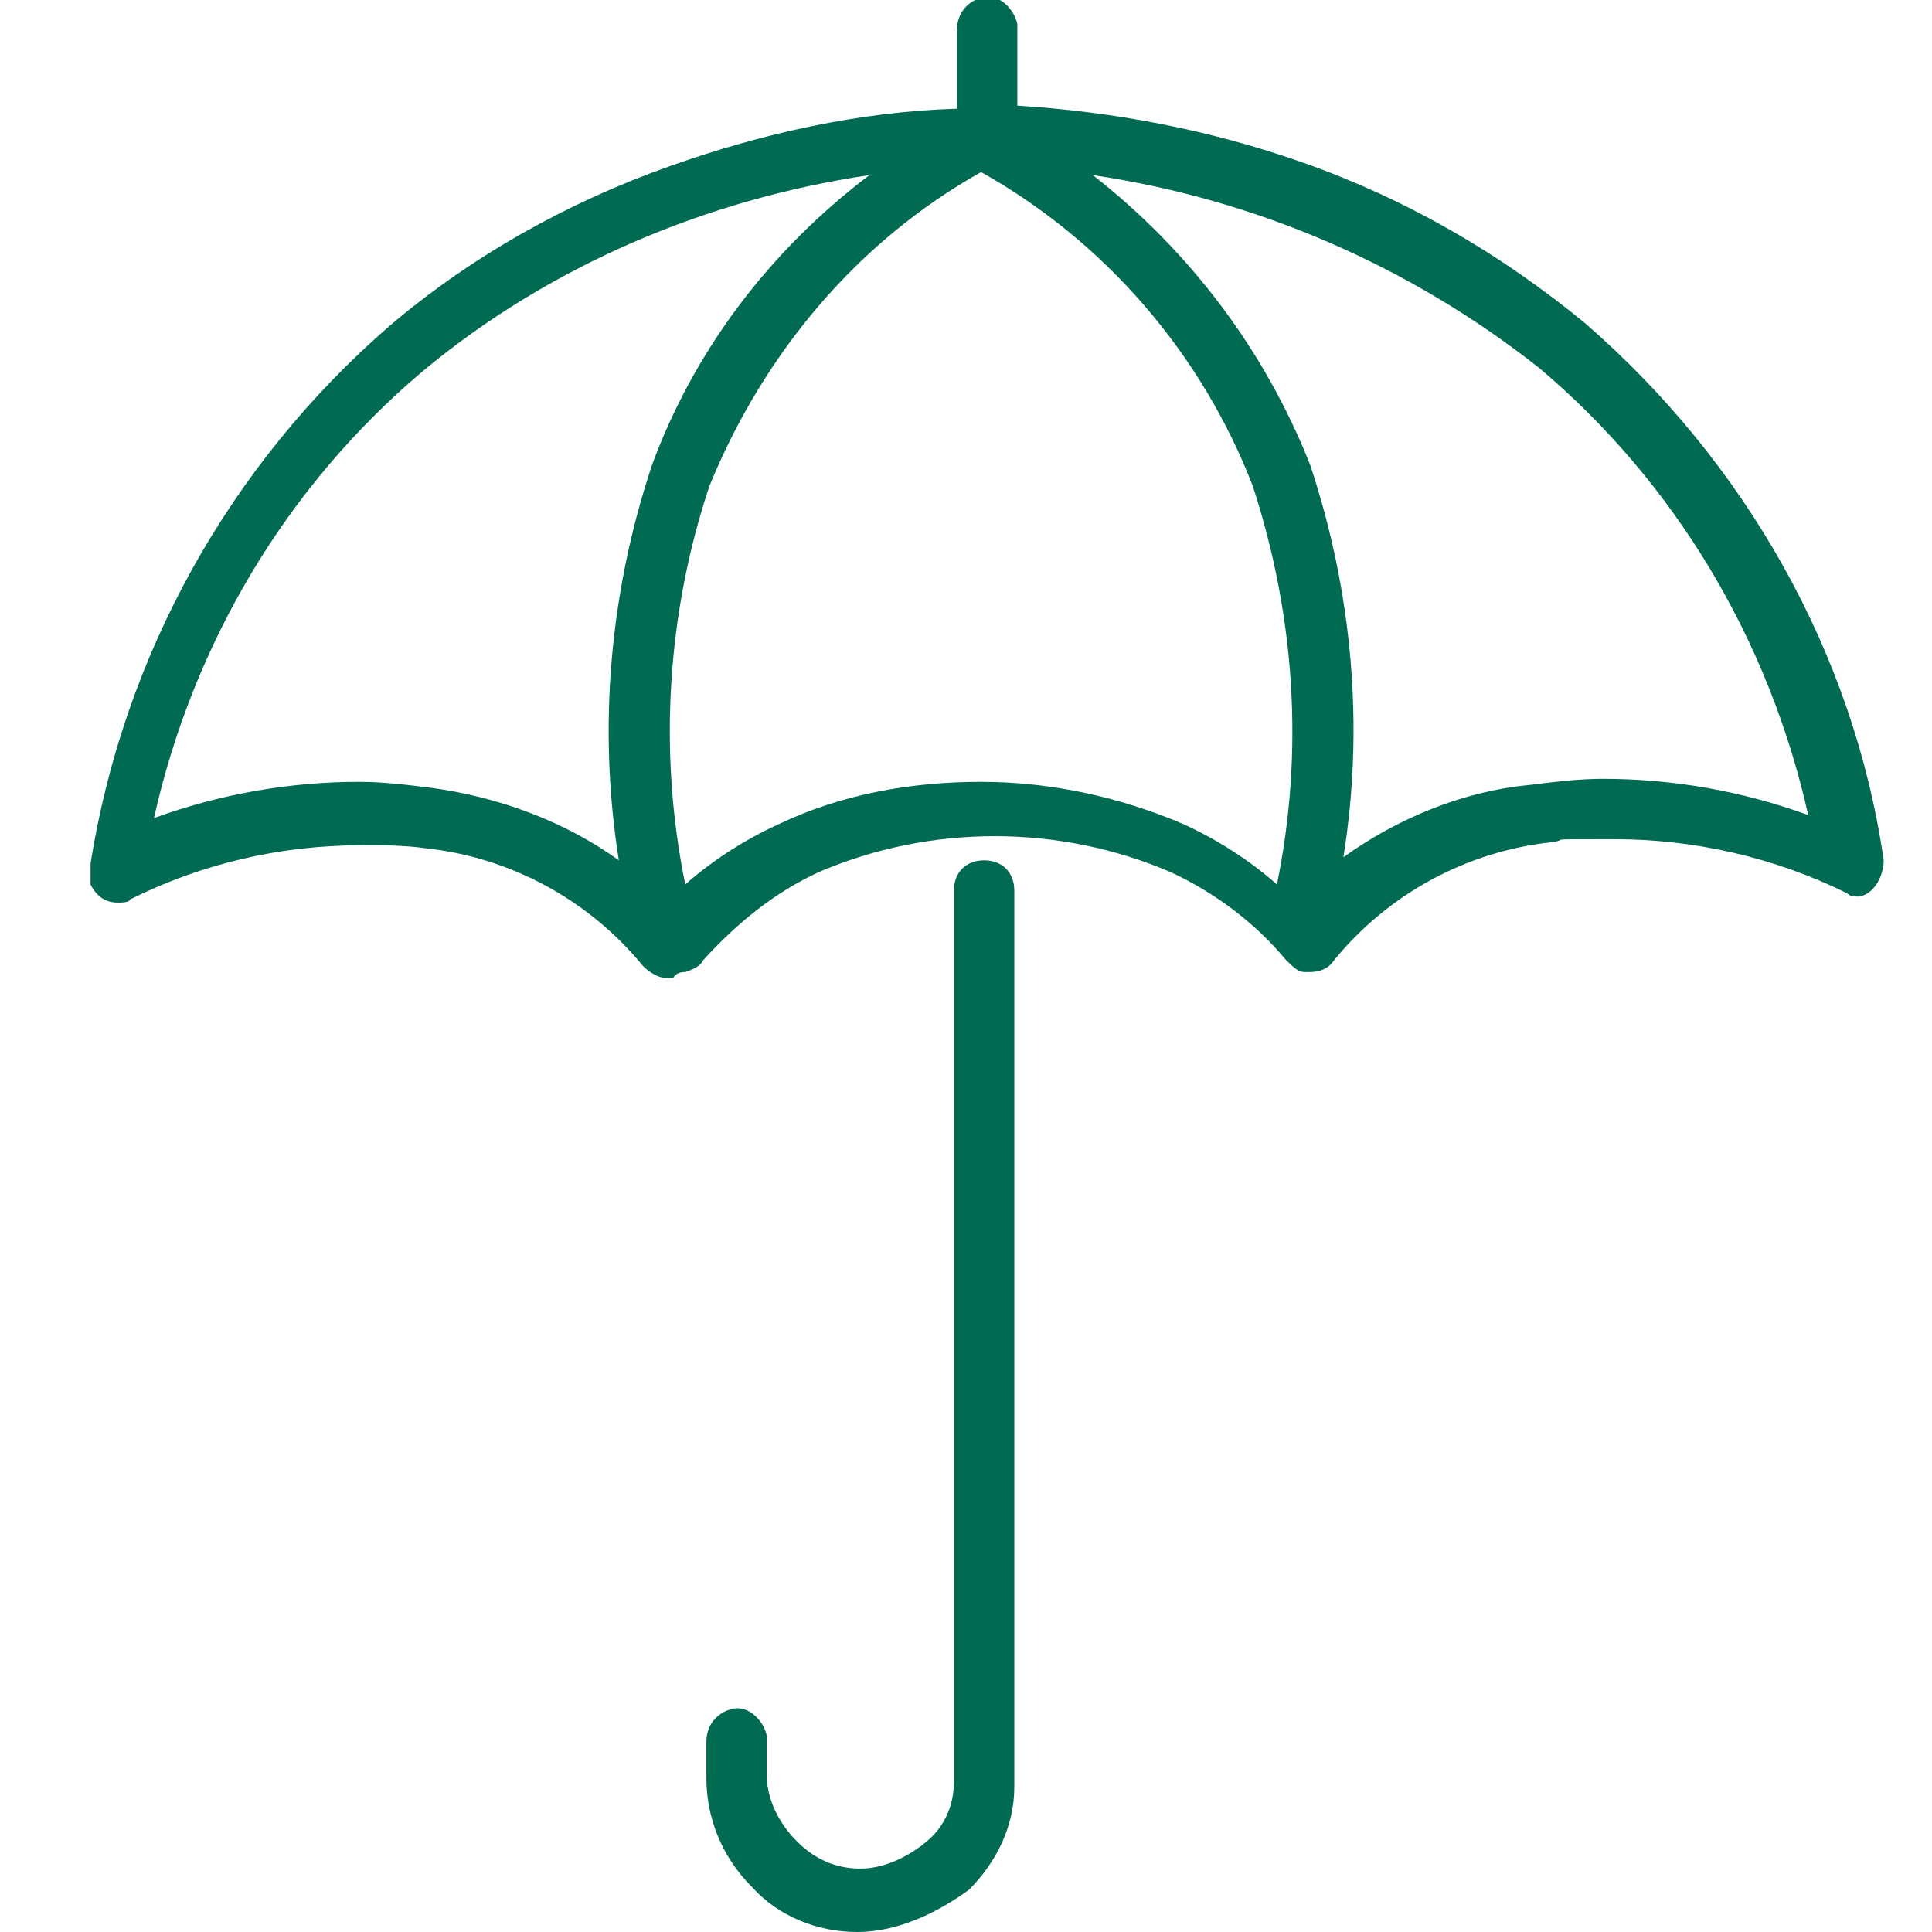
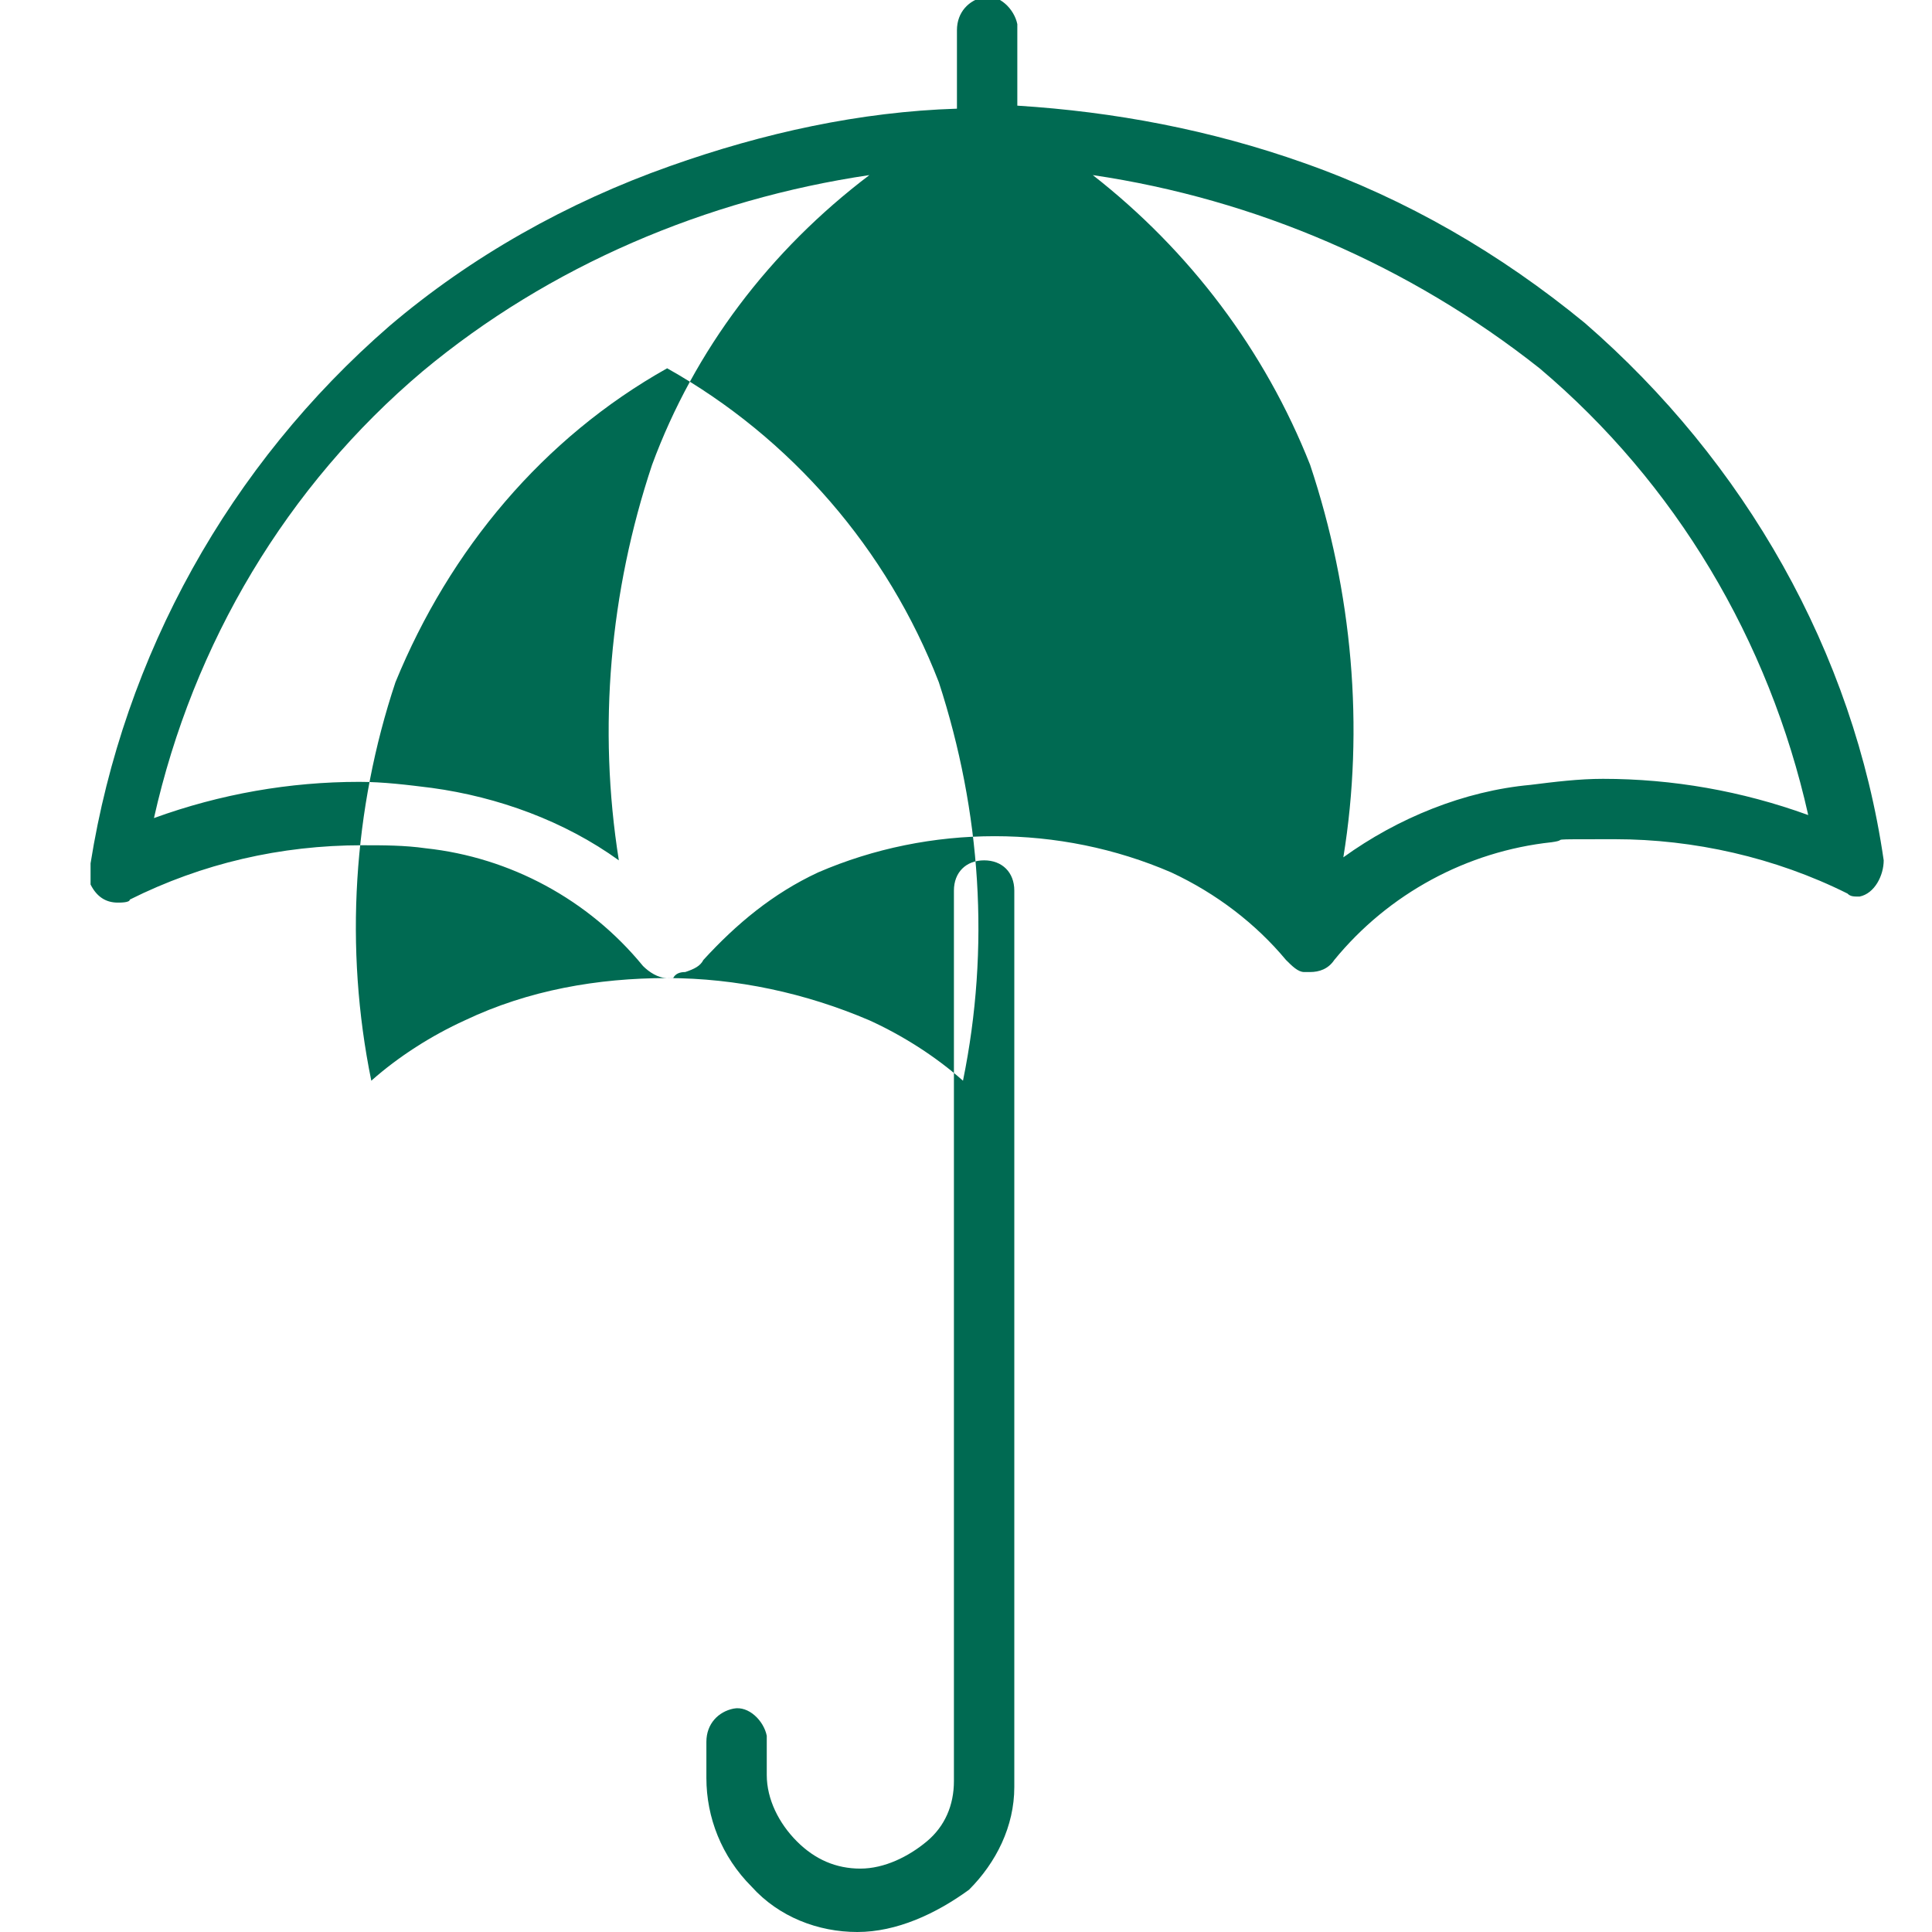
<svg xmlns="http://www.w3.org/2000/svg" id="Layer_1" data-name="Layer 1" viewBox="0 0 64 64">
  <defs>
    <style>      .cls-1 {        fill: #006a52;        stroke-width: 0px;      }    </style>
  </defs>
-   <path class="cls-1" d="M28.4,64c-1.3,0-2.6-.5-3.5-1.5-1-1-1.5-2.3-1.5-3.6h0v-1.2c0-.6.4-1,.9-1.1s1,.4,1.1.9h0v1.3h0c0,.8.4,1.6,1,2.2.6.6,1.3.9,2.1.9h0c.8,0,1.6-.4,2.2-.9s.9-1.2.9-2v-29.5c0-.6.4-1,1-1s1,.4,1,1v29.7c0,1.3-.6,2.5-1.5,3.4-1.1.8-2.4,1.4-3.7,1.4h0ZM22.1,32.4c-.3,0-.6-.2-.8-.4-1.8-2.2-4.4-3.6-7.2-3.9-.7-.1-1.4-.1-2.1-.1-2.7,0-5.3.6-7.7,1.8,0,.1-.3.1-.4.1-.4,0-.7-.2-.9-.6,0-.2,0-.4,0-.7,1.1-6.9,4.6-13.2,9.9-17.8,2.7-2.3,5.9-4.1,9.3-5.3,3.1-1.1,6.3-1.8,9.5-1.9V1c0-.6.4-1,.9-1.1.5-.1,1,.4,1.1.9h0v2.7c3.2.2,6.4.8,9.5,1.9,3.4,1.2,6.5,3,9.3,5.3,5.3,4.6,8.9,10.9,9.9,17.8,0,.5-.3,1.1-.8,1.2h0c-.2,0-.3,0-.4-.1-2.4-1.2-5.1-1.8-7.7-1.8s-1.4,0-2.1.1c-2.8.3-5.4,1.7-7.2,3.9-.2.3-.5.4-.8.4h-.2c-.2,0-.4-.2-.6-.4-1-1.2-2.3-2.2-3.8-2.9-3.7-1.6-8-1.6-11.7,0-1.5.7-2.7,1.7-3.8,2.9-.1.2-.3.3-.6.4q-.3,0-.4.2ZM32.5,25.9h0c2.3,0,4.6.5,6.7,1.4,1.1.5,2.2,1.2,3.1,2,.9-4.4.6-8.9-.8-13.2-1.7-4.4-4.9-8.1-9-10.4-4.1,2.3-7.2,6-9,10.4-1.4,4.2-1.7,8.8-.8,13.2.9-.8,2-1.5,3.1-2,2.1-1,4.4-1.4,6.7-1.4h0ZM36.2,5.8c3.2,2.5,5.7,5.8,7.2,9.6,1.4,4.2,1.8,8.7,1.1,13,1.8-1.3,4-2.2,6.2-2.4.8-.1,1.6-.2,2.4-.2,2.3,0,4.6.4,6.8,1.2-1.3-5.8-4.4-11-8.9-14.8-4.3-3.4-9.4-5.6-14.8-6.4ZM11.9,25.9c.8,0,1.6.1,2.4.2,2.2.3,4.4,1.1,6.2,2.4-.7-4.4-.3-8.9,1.1-13.1,1.4-3.8,3.9-7.1,7.2-9.6-5.4.8-10.6,3-14.8,6.5-4.5,3.8-7.6,9-8.9,14.8,2.2-.8,4.5-1.2,6.8-1.2Z" />
+   <path class="cls-1" d="M28.4,64c-1.3,0-2.6-.5-3.5-1.5-1-1-1.5-2.3-1.5-3.6h0v-1.2c0-.6.4-1,.9-1.1s1,.4,1.1.9h0v1.3h0c0,.8.4,1.6,1,2.2.6.6,1.3.9,2.1.9h0c.8,0,1.6-.4,2.2-.9s.9-1.2.9-2v-29.5c0-.6.4-1,1-1s1,.4,1,1v29.7c0,1.3-.6,2.5-1.5,3.4-1.1.8-2.4,1.4-3.7,1.4h0ZM22.1,32.4c-.3,0-.6-.2-.8-.4-1.8-2.2-4.4-3.6-7.2-3.9-.7-.1-1.4-.1-2.1-.1-2.7,0-5.3.6-7.7,1.8,0,.1-.3.1-.4.1-.4,0-.7-.2-.9-.6,0-.2,0-.4,0-.7,1.1-6.9,4.6-13.2,9.9-17.8,2.7-2.3,5.9-4.1,9.3-5.3,3.1-1.1,6.3-1.8,9.5-1.9V1c0-.6.4-1,.9-1.1.5-.1,1,.4,1.1.9h0v2.7c3.2.2,6.4.8,9.5,1.9,3.4,1.2,6.5,3,9.3,5.3,5.3,4.6,8.9,10.9,9.9,17.8,0,.5-.3,1.1-.8,1.2h0c-.2,0-.3,0-.4-.1-2.4-1.2-5.1-1.8-7.7-1.8s-1.4,0-2.1.1c-2.8.3-5.4,1.7-7.2,3.9-.2.3-.5.4-.8.4h-.2c-.2,0-.4-.2-.6-.4-1-1.2-2.3-2.2-3.8-2.9-3.7-1.6-8-1.6-11.7,0-1.5.7-2.7,1.7-3.8,2.9-.1.2-.3.3-.6.4q-.3,0-.4.2Zh0c2.3,0,4.6.5,6.7,1.4,1.1.5,2.2,1.2,3.1,2,.9-4.4.6-8.9-.8-13.2-1.7-4.4-4.9-8.1-9-10.4-4.1,2.3-7.2,6-9,10.4-1.4,4.2-1.7,8.8-.8,13.2.9-.8,2-1.5,3.1-2,2.1-1,4.4-1.4,6.7-1.4h0ZM36.2,5.8c3.2,2.5,5.7,5.8,7.2,9.6,1.4,4.2,1.8,8.7,1.1,13,1.8-1.3,4-2.2,6.2-2.4.8-.1,1.6-.2,2.4-.2,2.3,0,4.6.4,6.8,1.2-1.3-5.8-4.4-11-8.9-14.8-4.3-3.4-9.4-5.6-14.8-6.4ZM11.9,25.9c.8,0,1.6.1,2.4.2,2.2.3,4.4,1.1,6.2,2.4-.7-4.4-.3-8.9,1.1-13.1,1.4-3.8,3.9-7.1,7.2-9.6-5.4.8-10.6,3-14.8,6.5-4.5,3.8-7.6,9-8.9,14.8,2.2-.8,4.5-1.2,6.8-1.2Z" />
</svg>